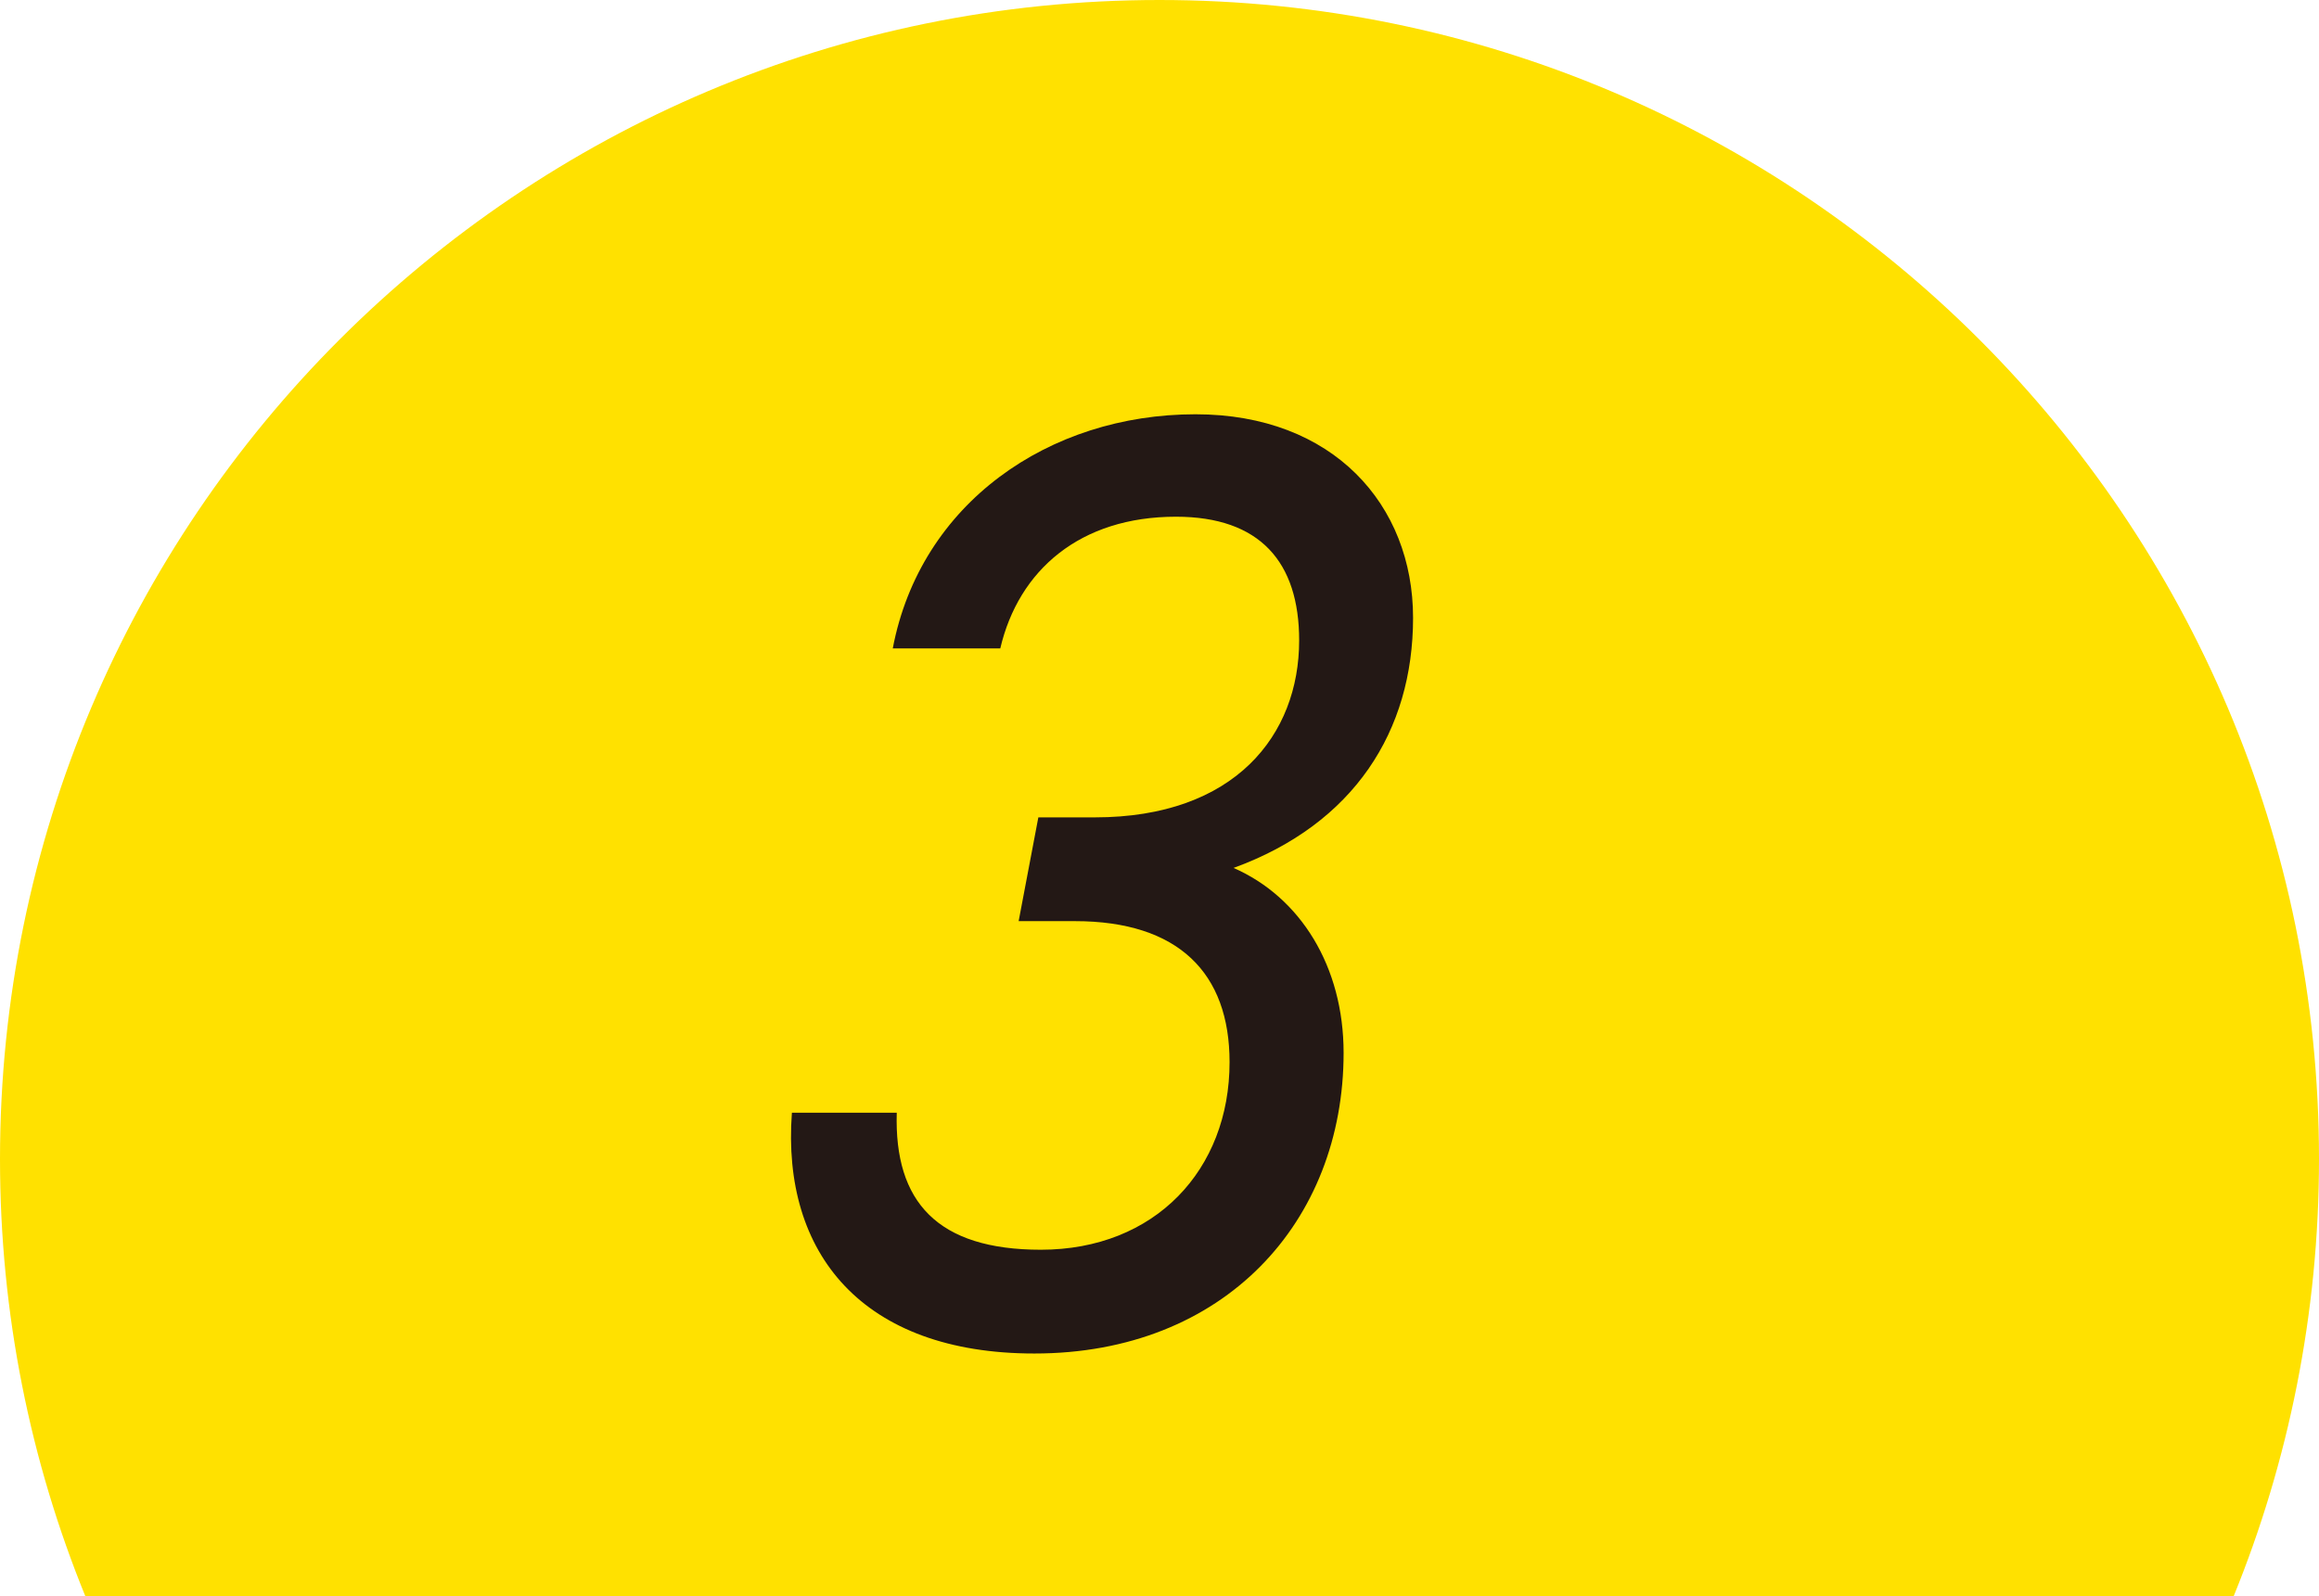
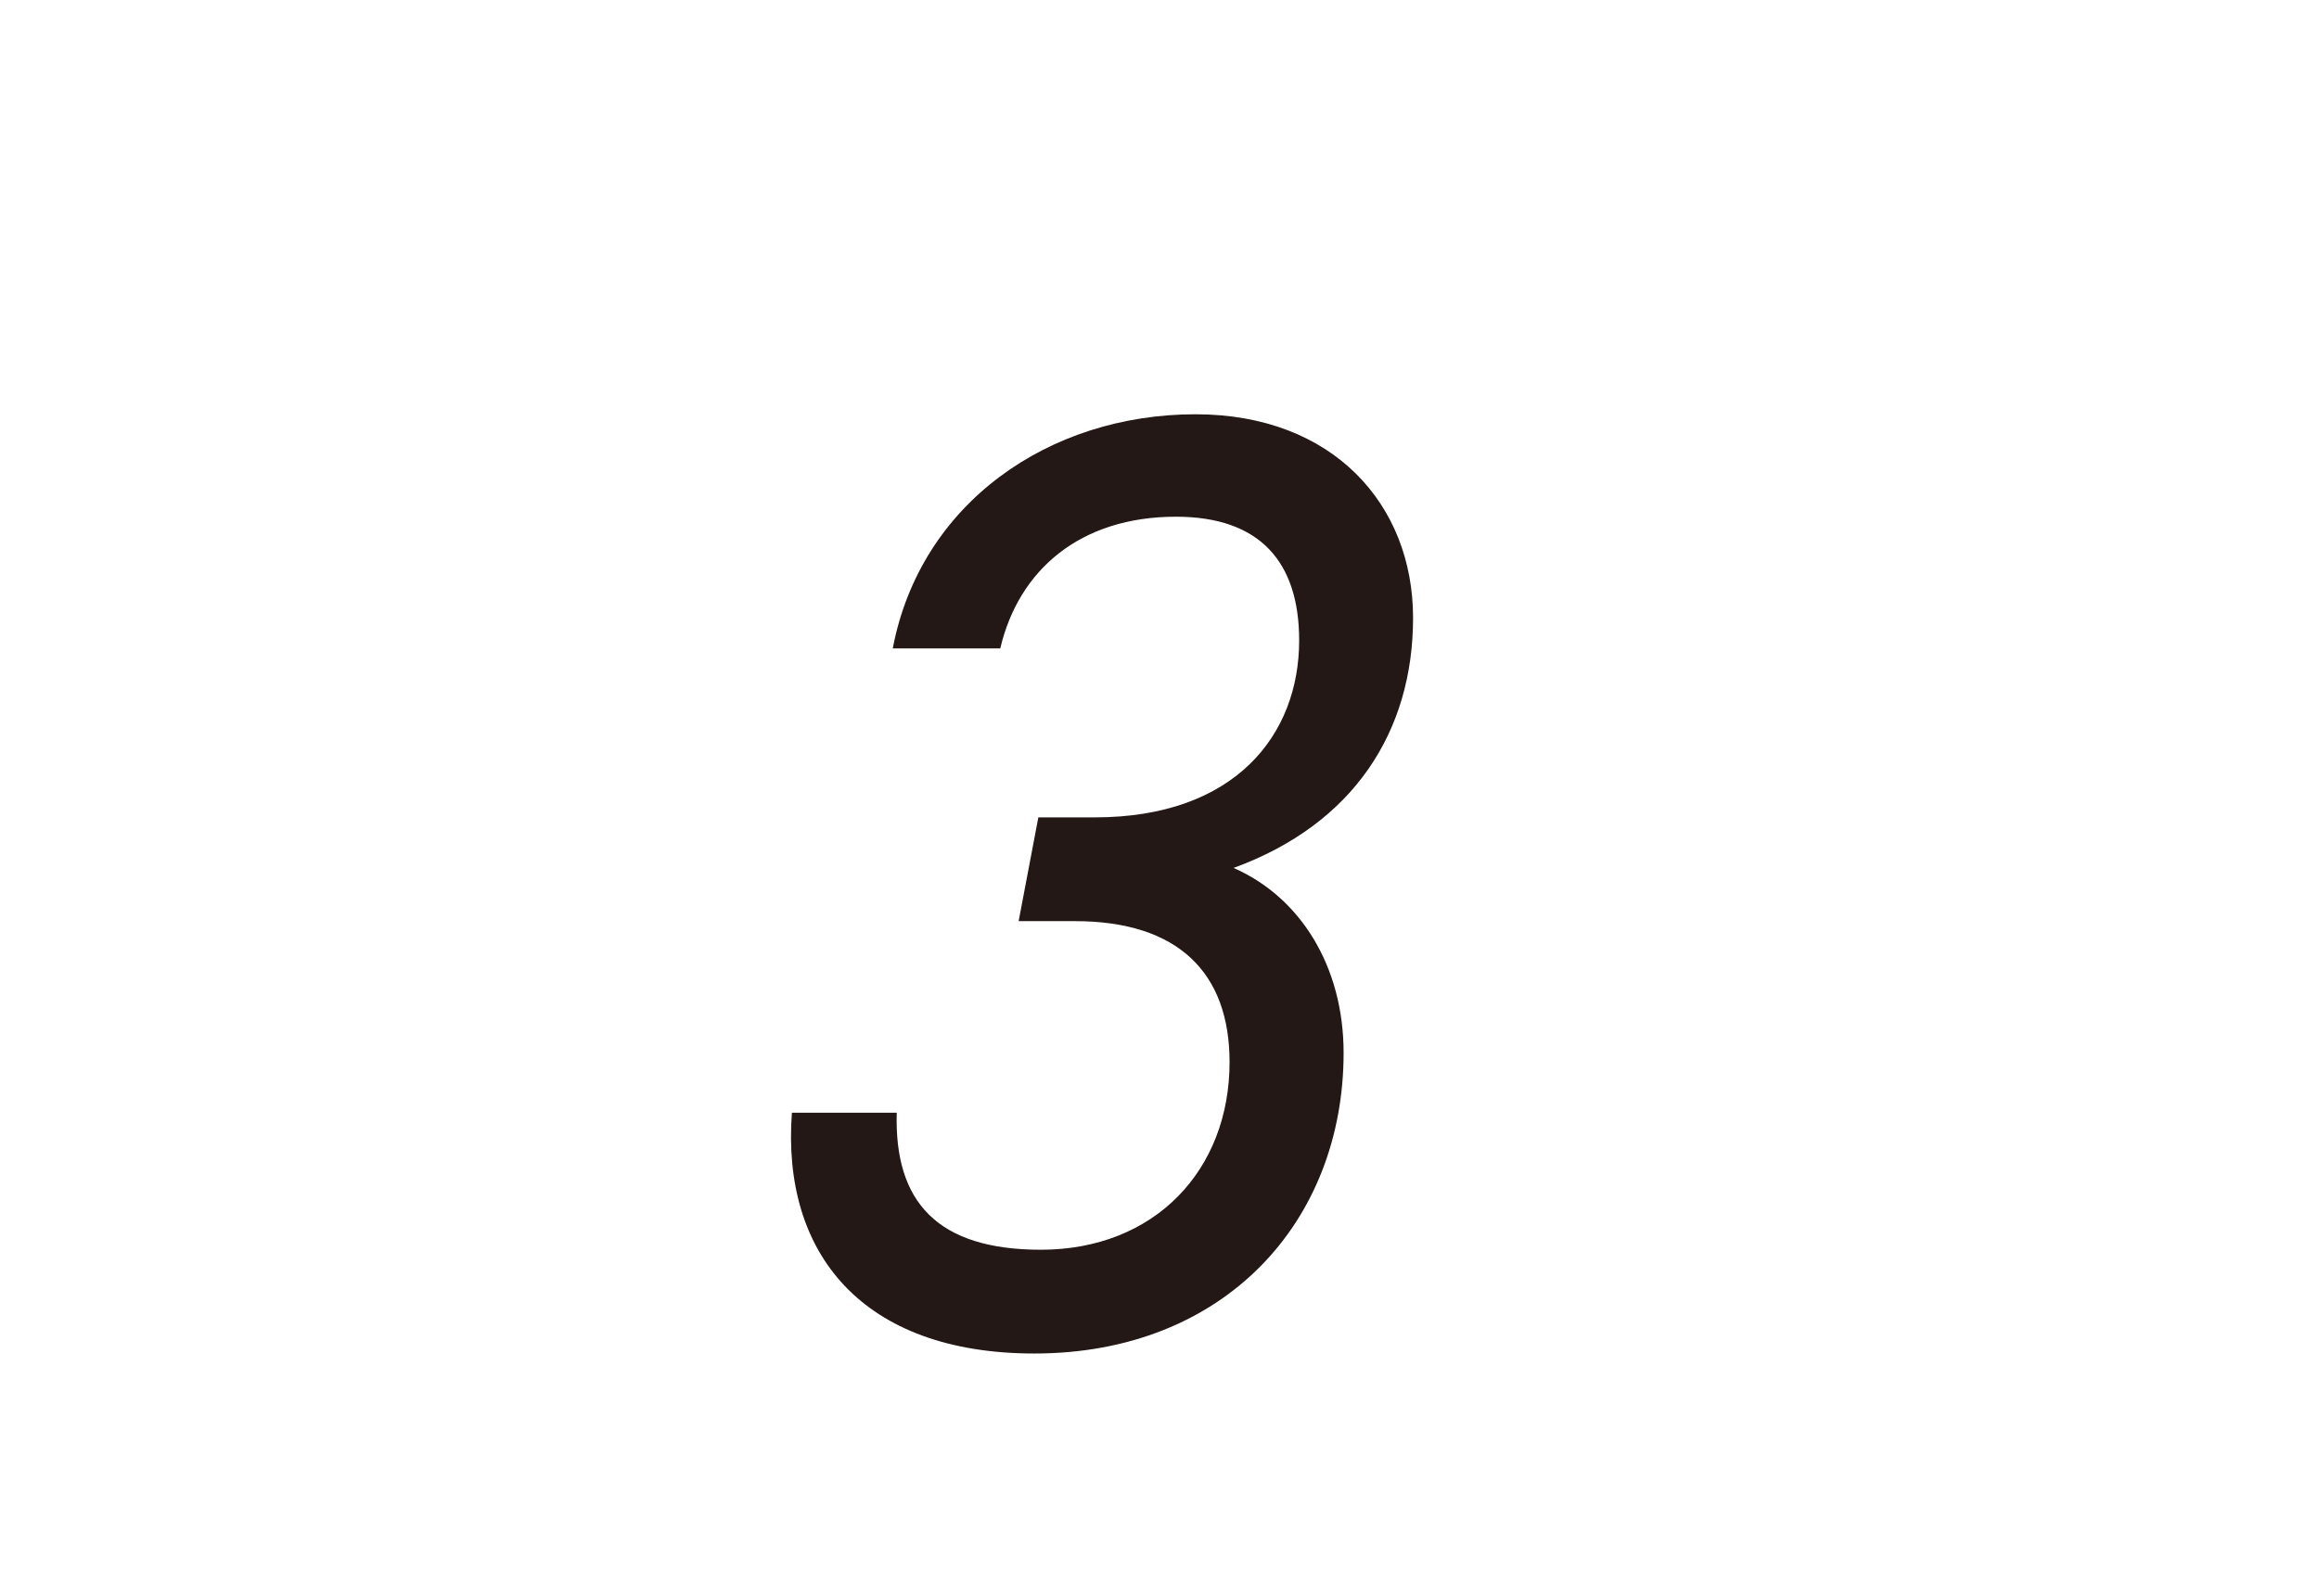
<svg xmlns="http://www.w3.org/2000/svg" id="_レイヤー_2" viewBox="0 0 174.27 120">
  <defs>
    <style>.cls-1{fill:#ffe100;}.cls-2{fill:#231815;}</style>
  </defs>
  <g id="_レイヤー_1-2">
    <g>
-       <path class="cls-1" d="M167.85,120c4.13-10.14,6.42-21.24,6.42-32.87C174.27,39.01,135.25,0,87.13,0S0,39.01,0,87.13c0,11.63,2.28,22.72,6.42,32.87H167.85Z" />
      <path class="cls-2" d="M78.04,61.44h4.23c10.54,0,15.36-6.2,15.36-13.3,0-5.9-2.95-9.3-9.26-9.3-7.19,0-11.82,4-13.2,9.9h-8.08c2.07-10.9,11.72-17.6,22.75-17.6,10.34,0,16.35,6.8,16.35,15.3s-4.43,15.5-13.49,18.8c5.02,2.2,8.27,7.4,8.27,13.9,0,12.7-8.96,22.6-23.24,22.6-12.9,0-19.01-7.5-18.22-18.1h7.88c-.2,6.7,3.05,10.3,10.83,10.3,8.57,0,14.18-6,14.18-14.1,0-6.7-3.84-10.6-11.62-10.6h-4.23l1.48-7.8Z" />
    </g>
  </g>
</svg>